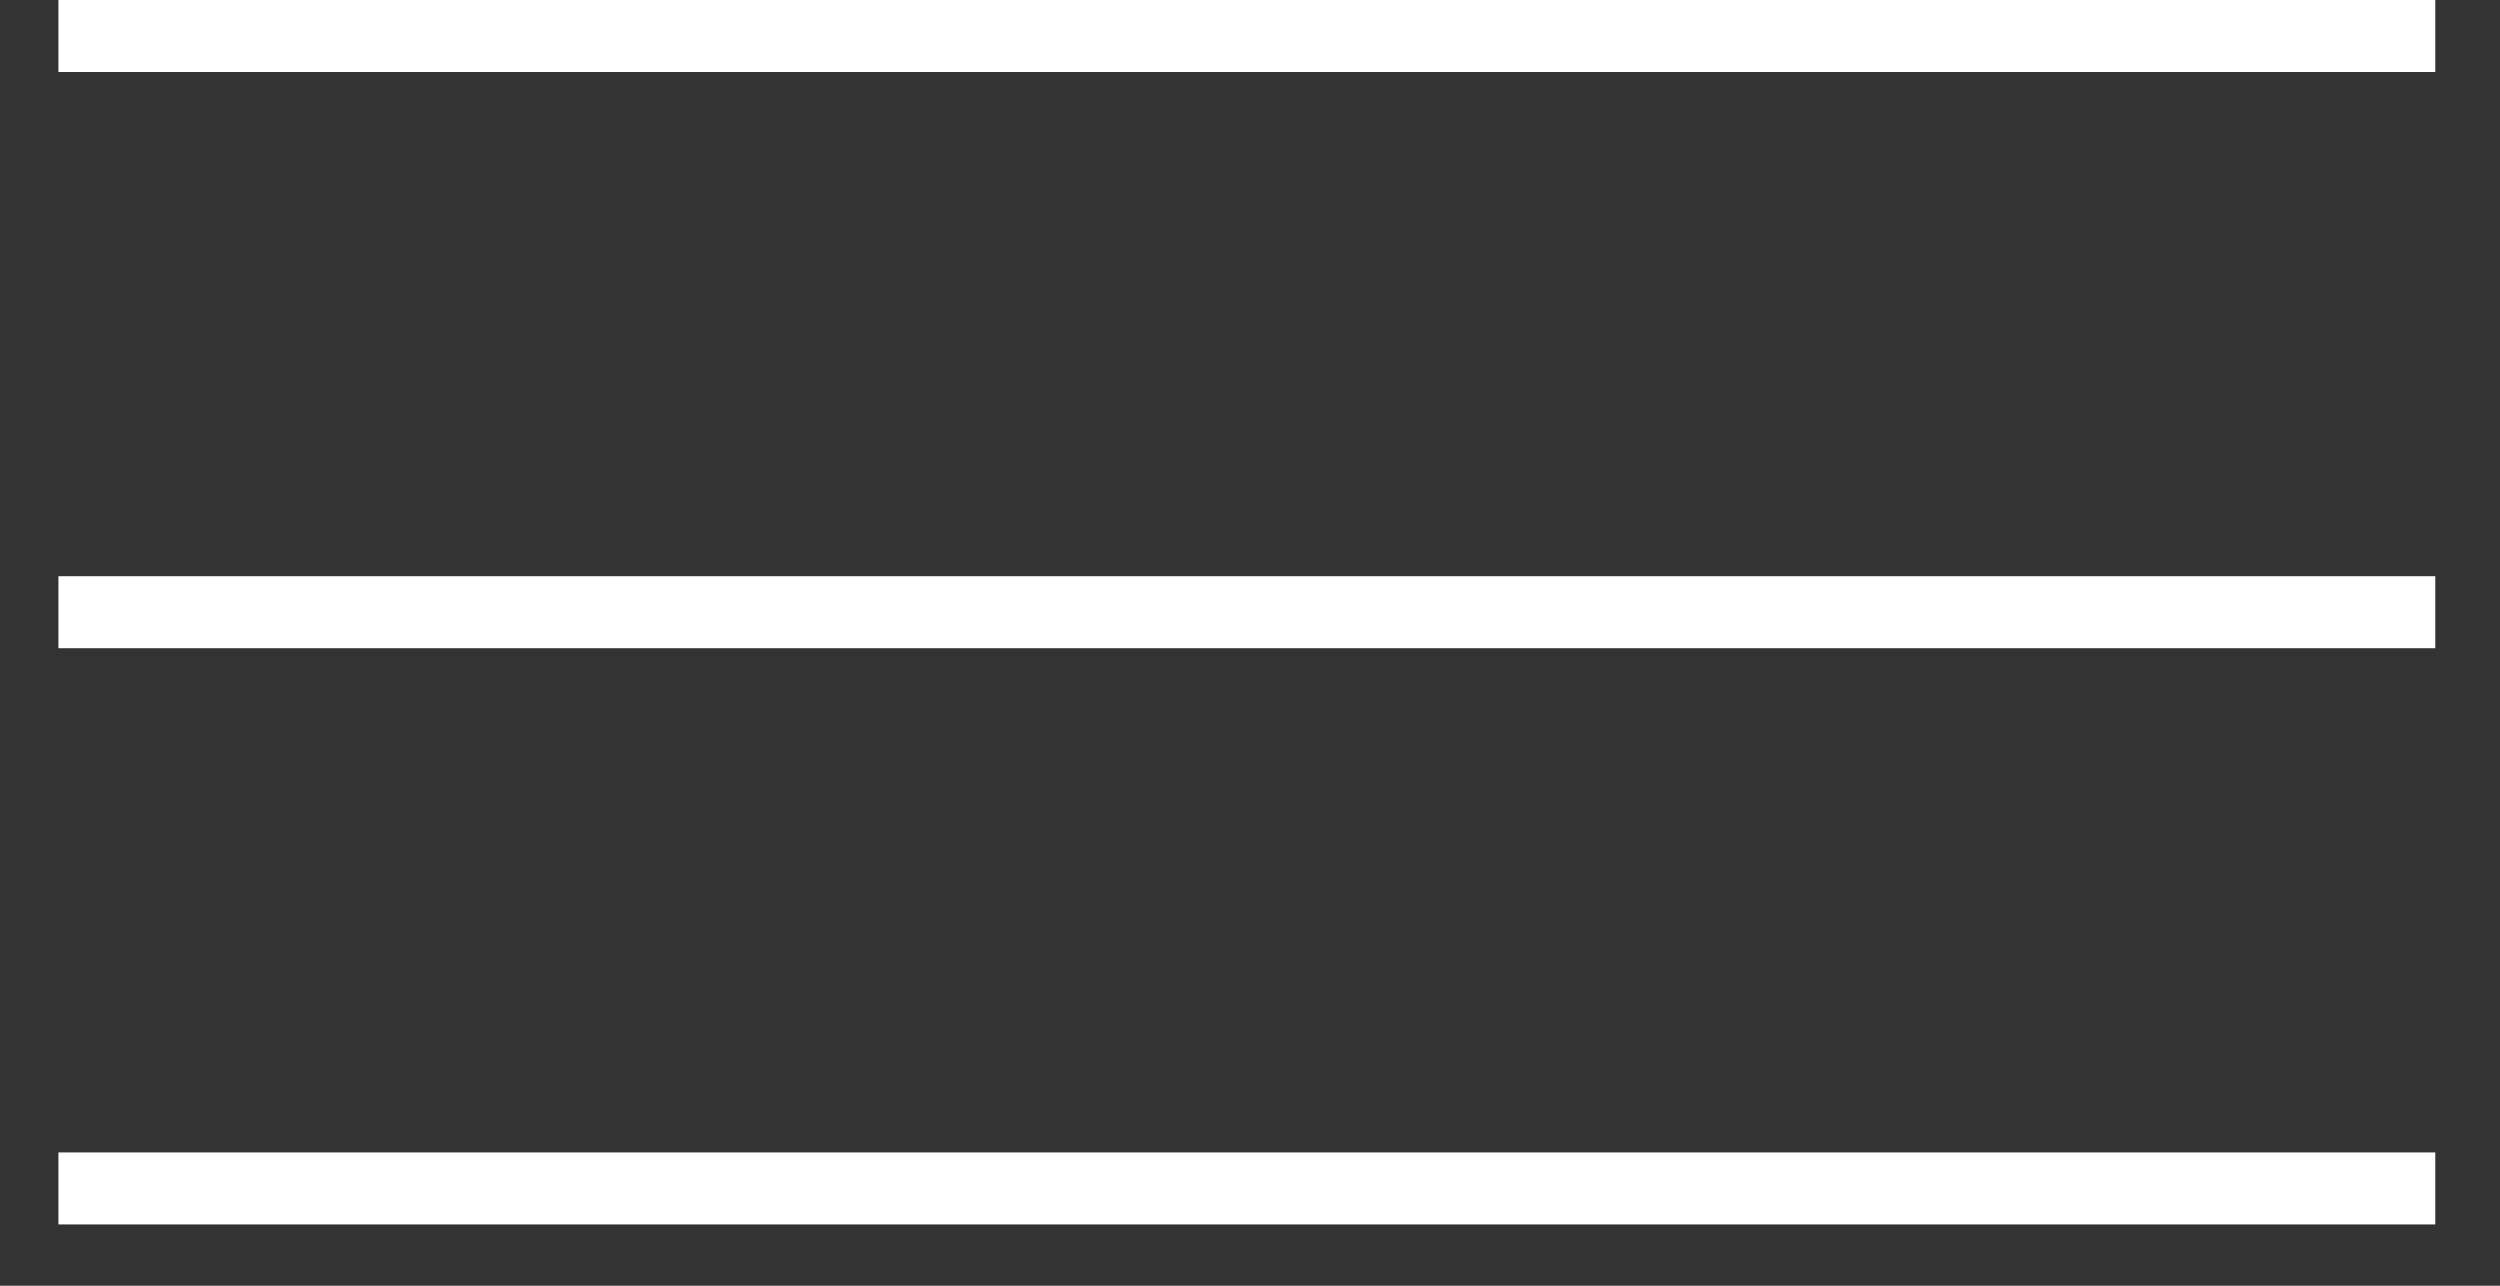
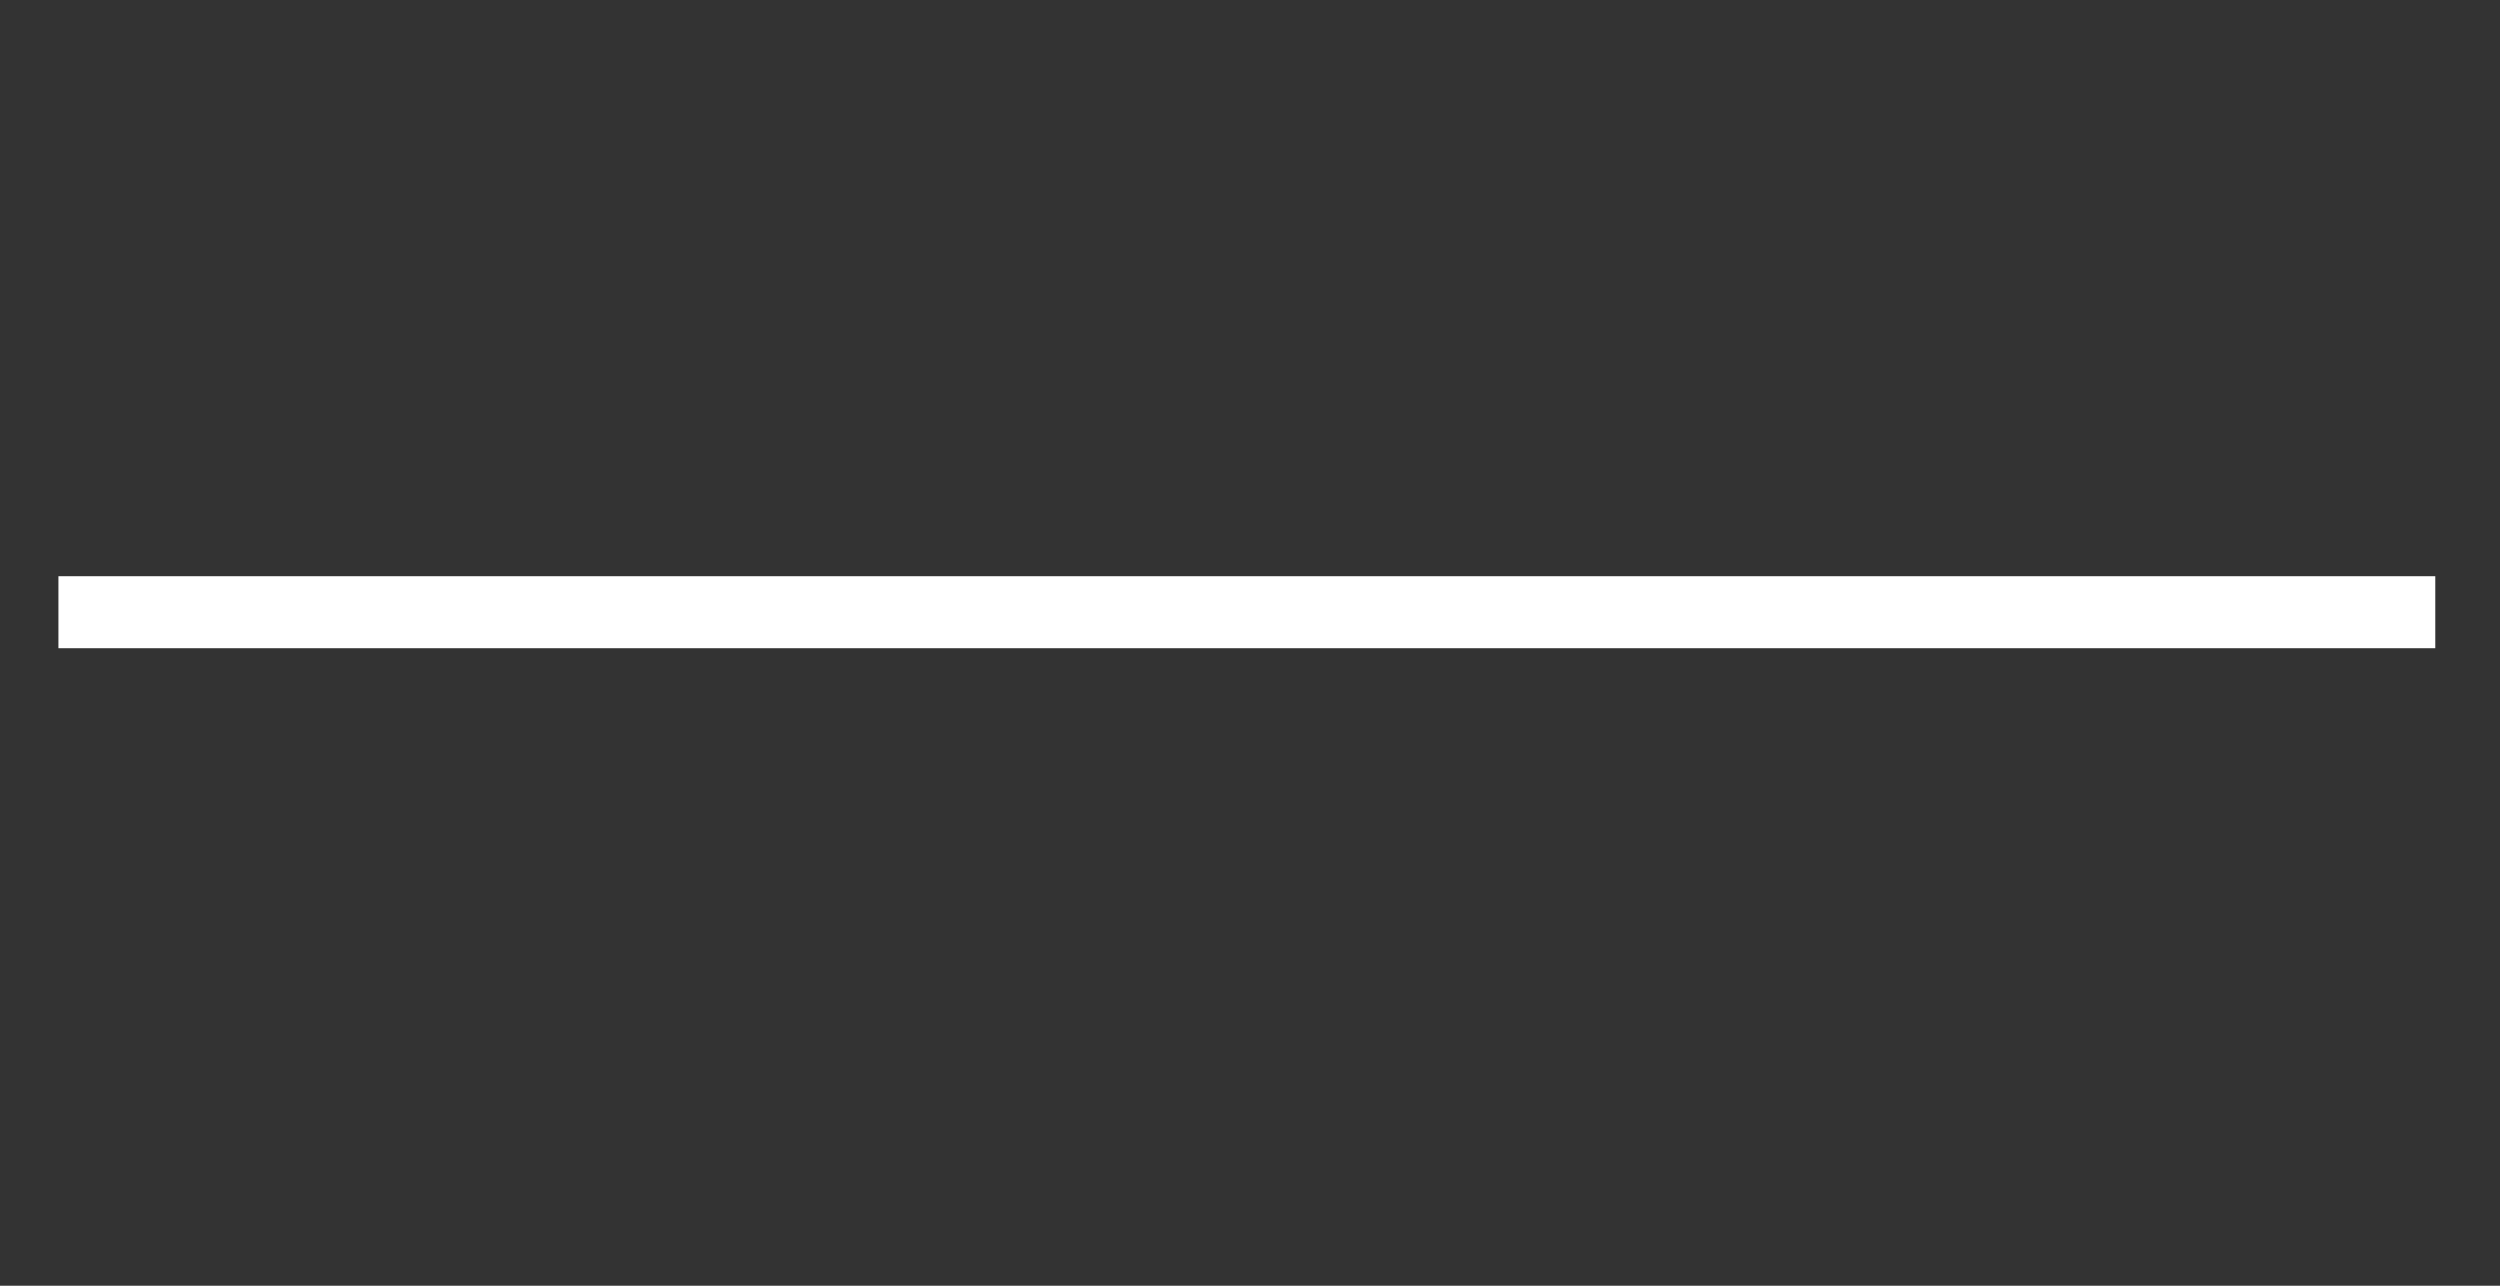
<svg xmlns="http://www.w3.org/2000/svg" width="35" height="18" viewBox="0 0 35 18" fill="none">
  <rect x="0" y="0" width="35" height="18" fill="#333333" stroke="none" />
-   <rect x="0.818" y="16.134" width="33.276" height="1.008" fill="white" />
  <rect x="0.818" y="8.067" width="33.276" height="1.008" fill="white" />
-   <rect x="0.818" width="33.276" height="1.008" fill="white" />
</svg>